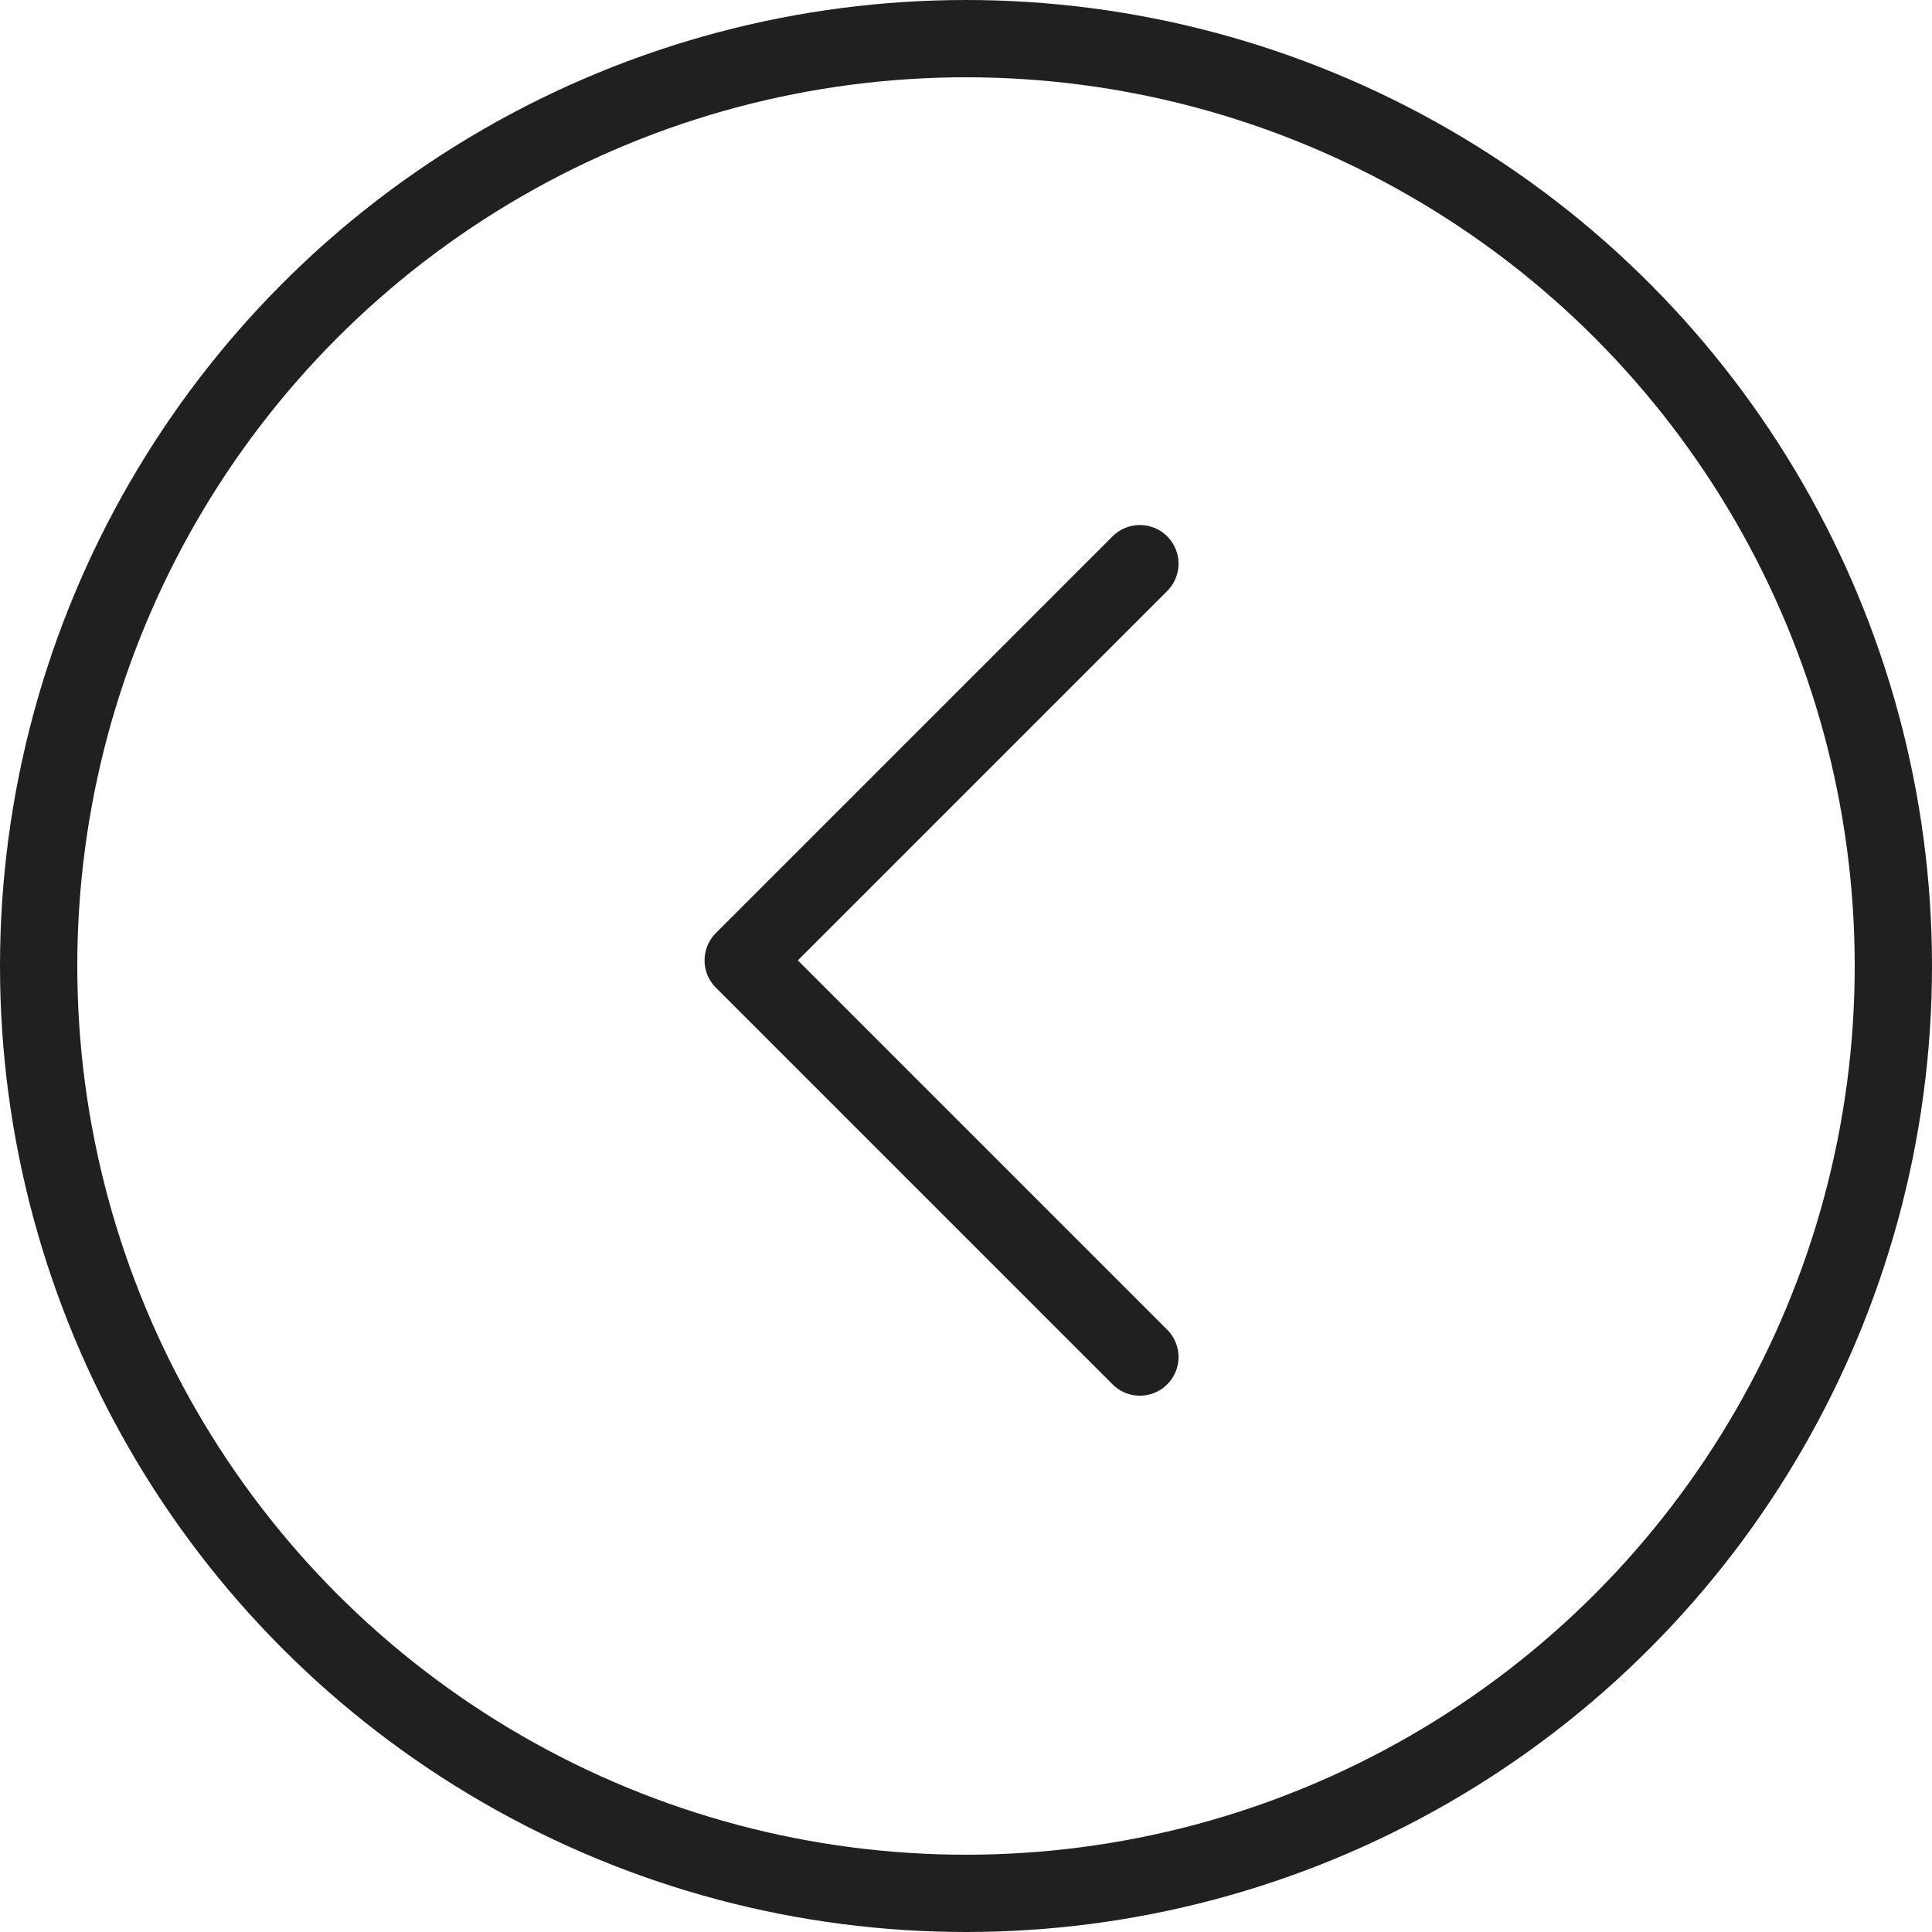
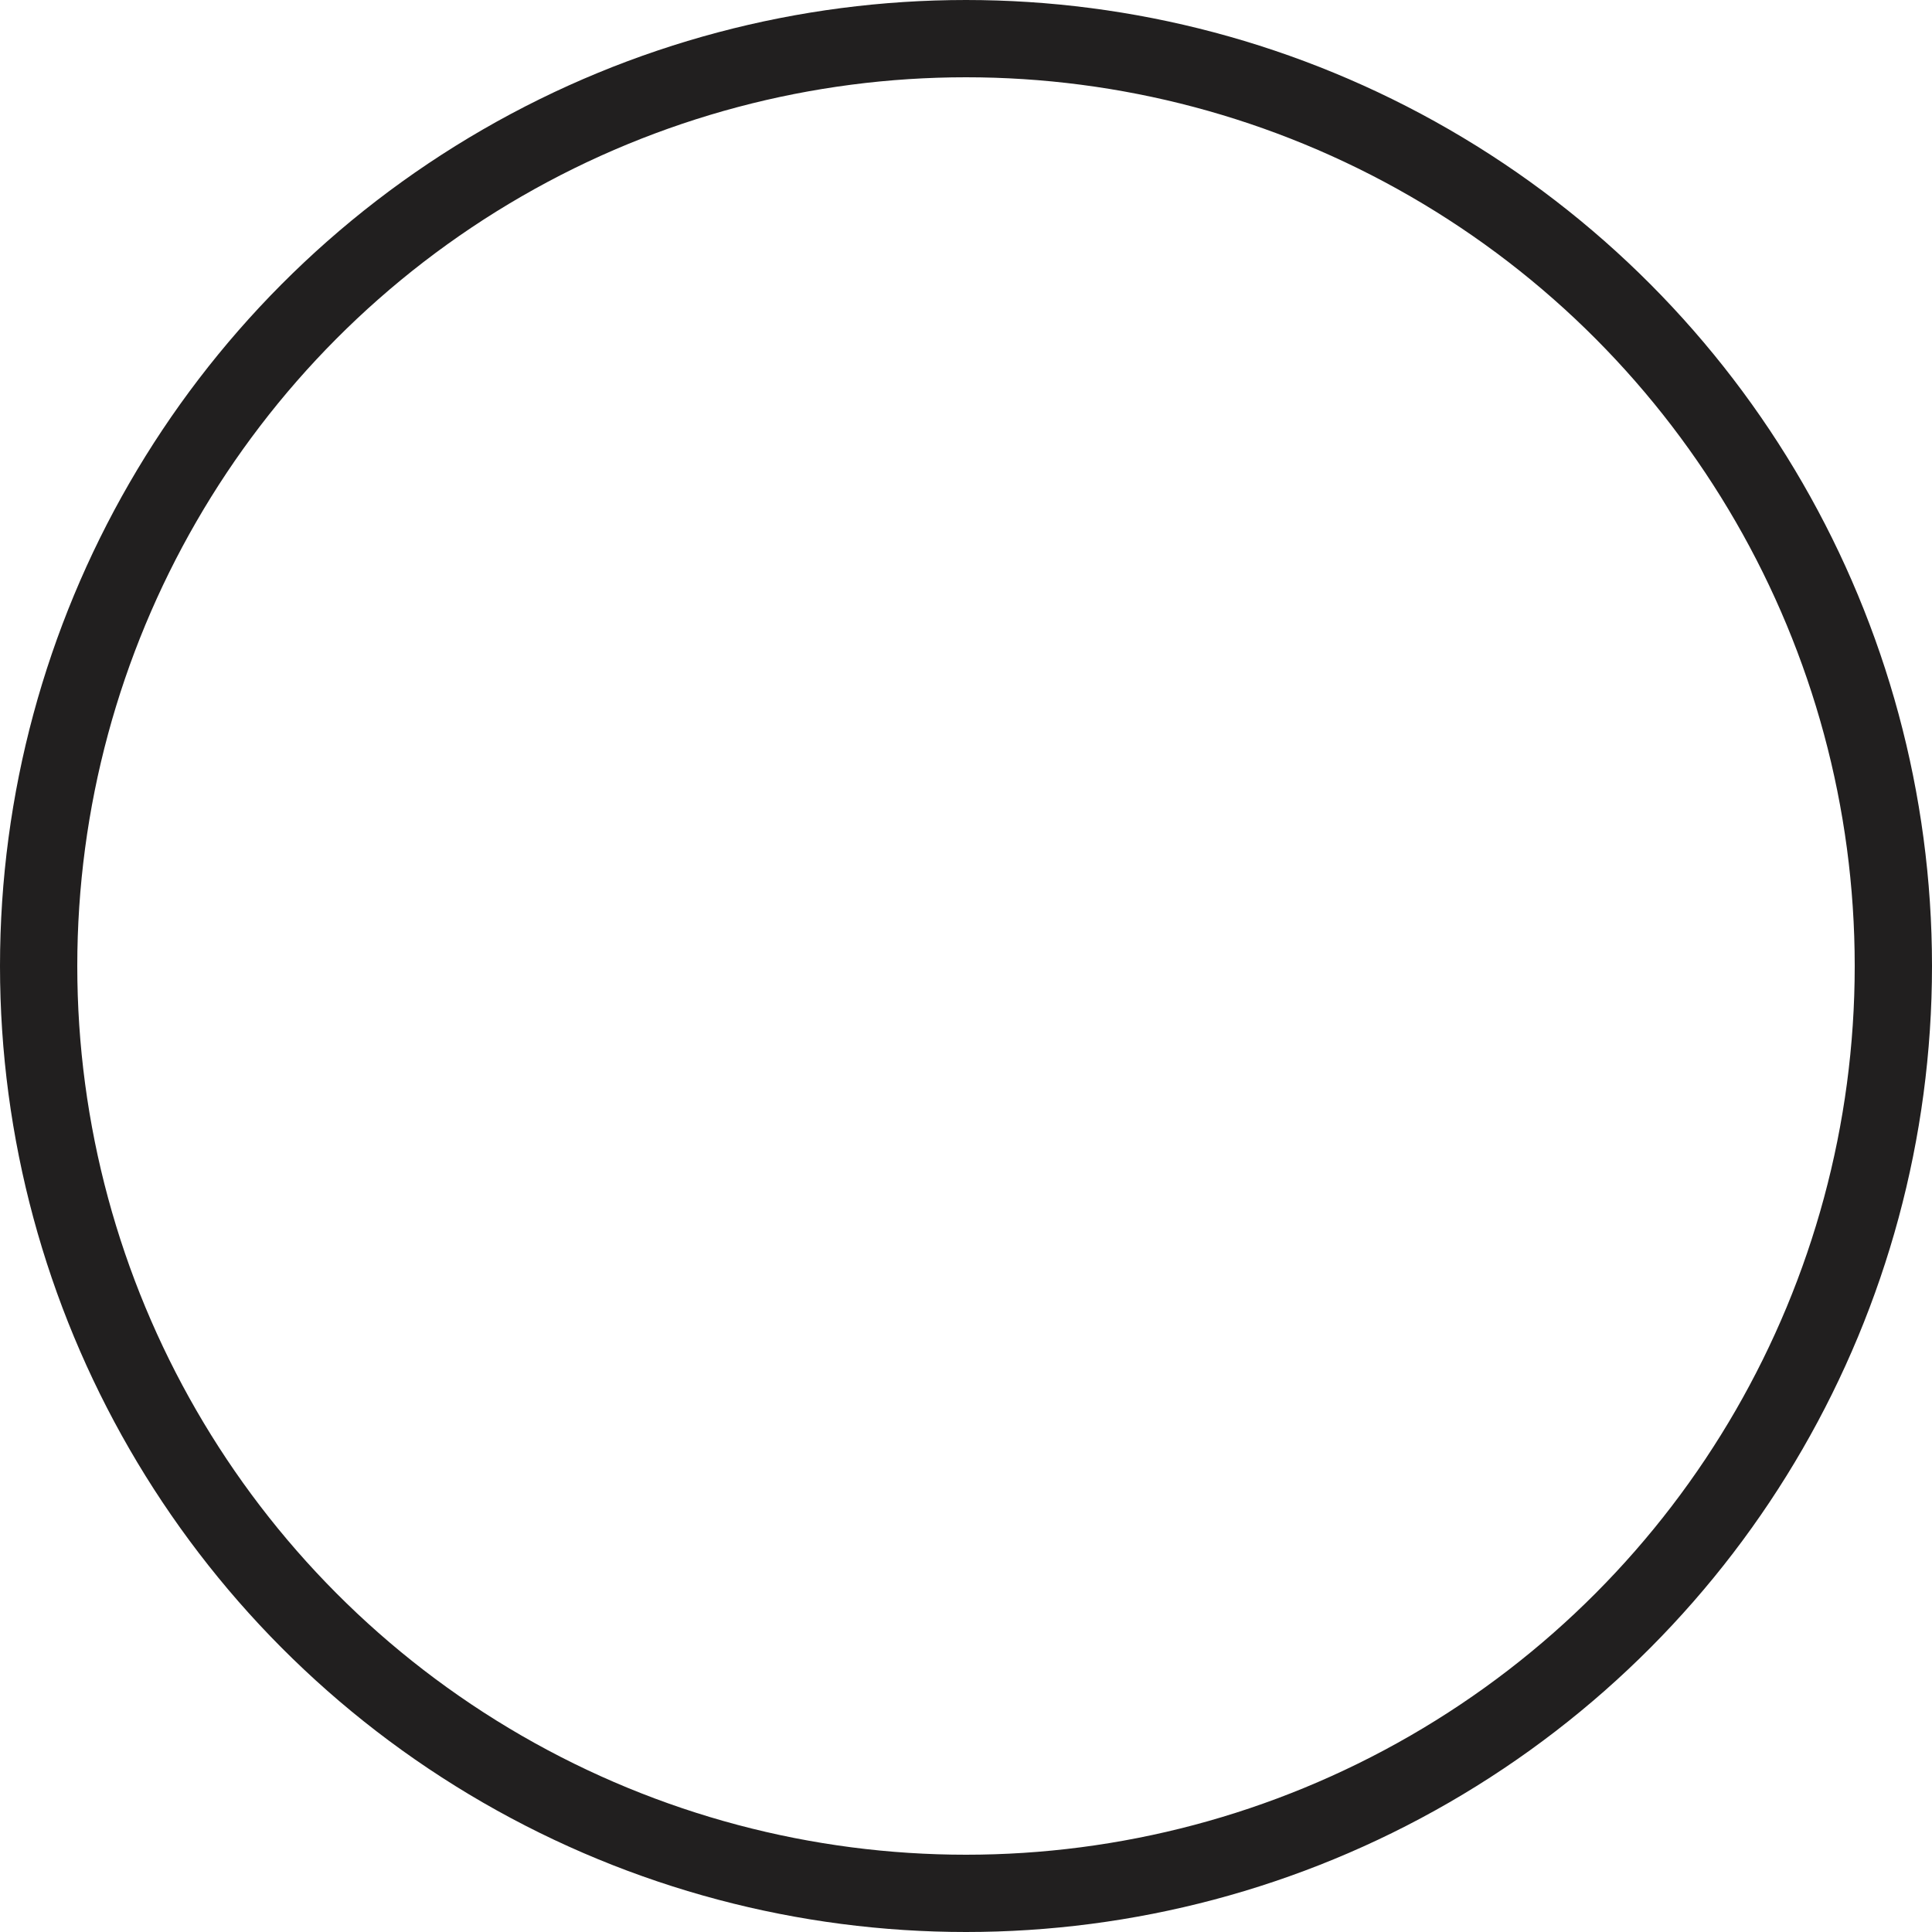
<svg xmlns="http://www.w3.org/2000/svg" width="25" height="25" viewBox="0 0 25 25">
  <g id="arrow_left" transform="translate(24.5 24.12) rotate(180)">
    <circle id="Ellipse_26" data-name="Ellipse 26" cx="12" cy="12" r="12" transform="translate(0 -0.38)" fill="none" stroke="#211f1f" stroke-width="1" />
-     <path id="Path_295" data-name="Path 295" d="M0,0,5.133,5.133,0,10.266" transform="translate(9.75 6.56)" fill="none" stroke="#211f1f" stroke-linecap="round" stroke-linejoin="round" stroke-width="1" />
  </g>
</svg>